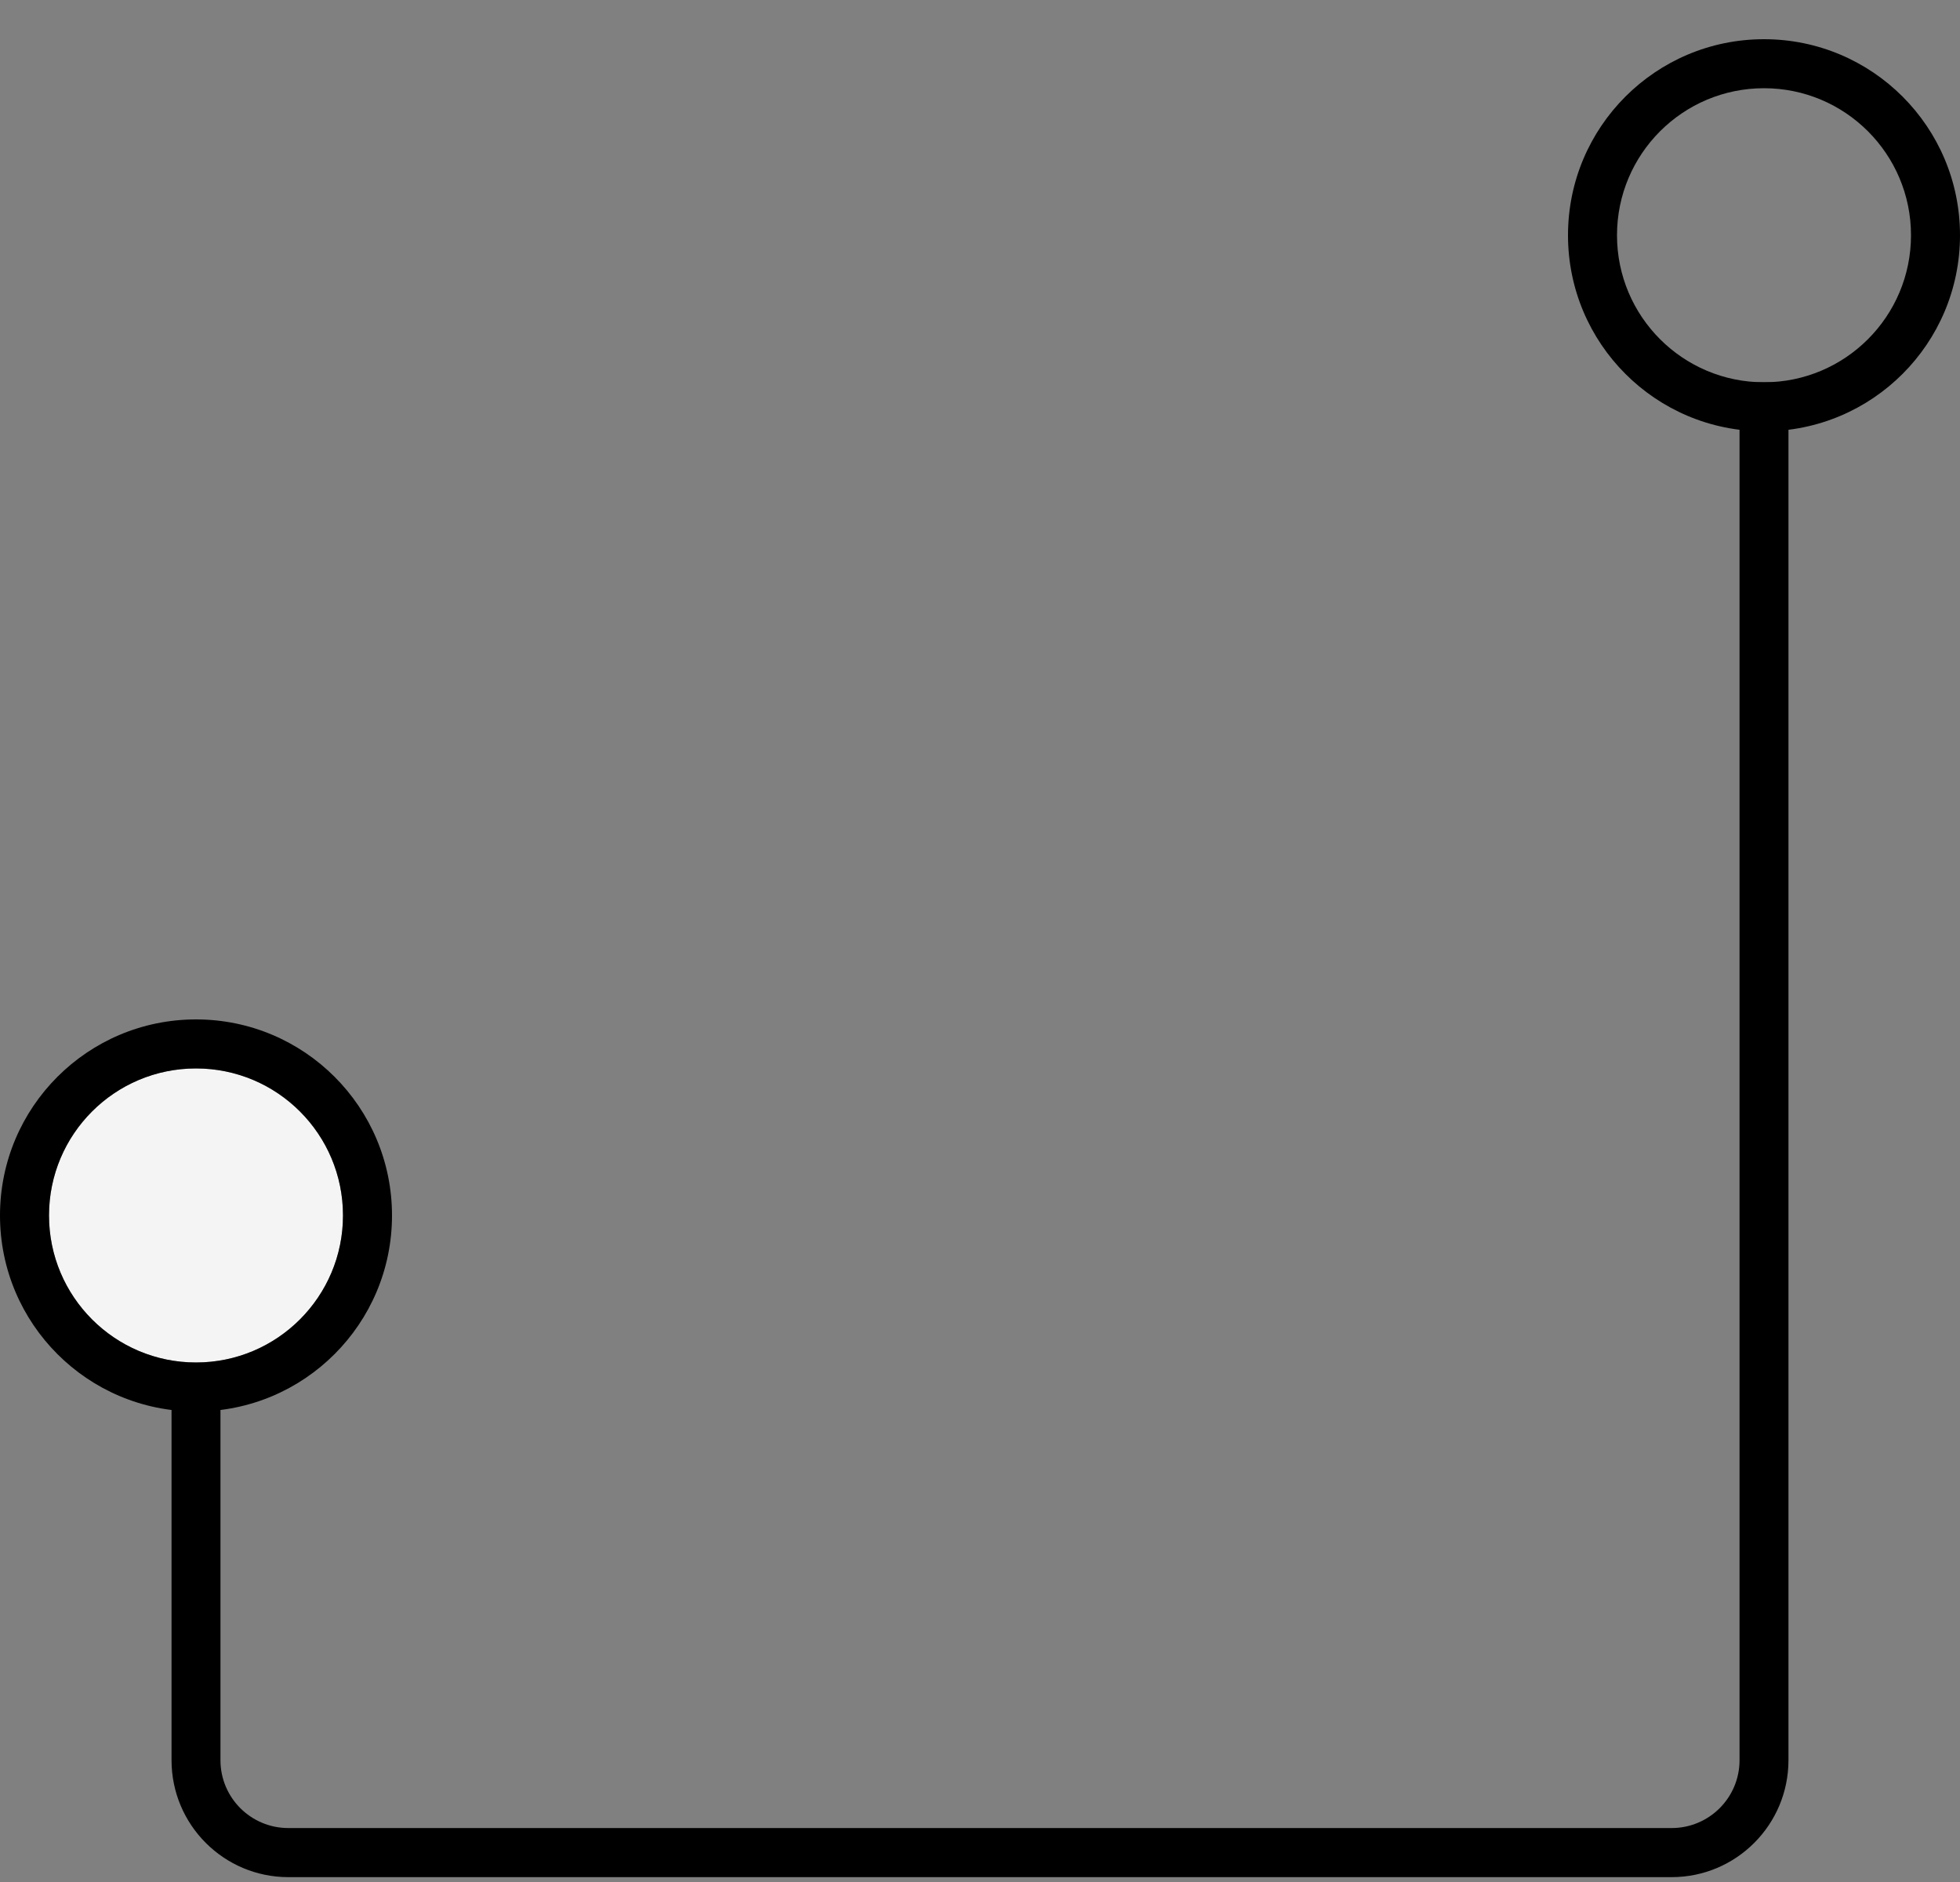
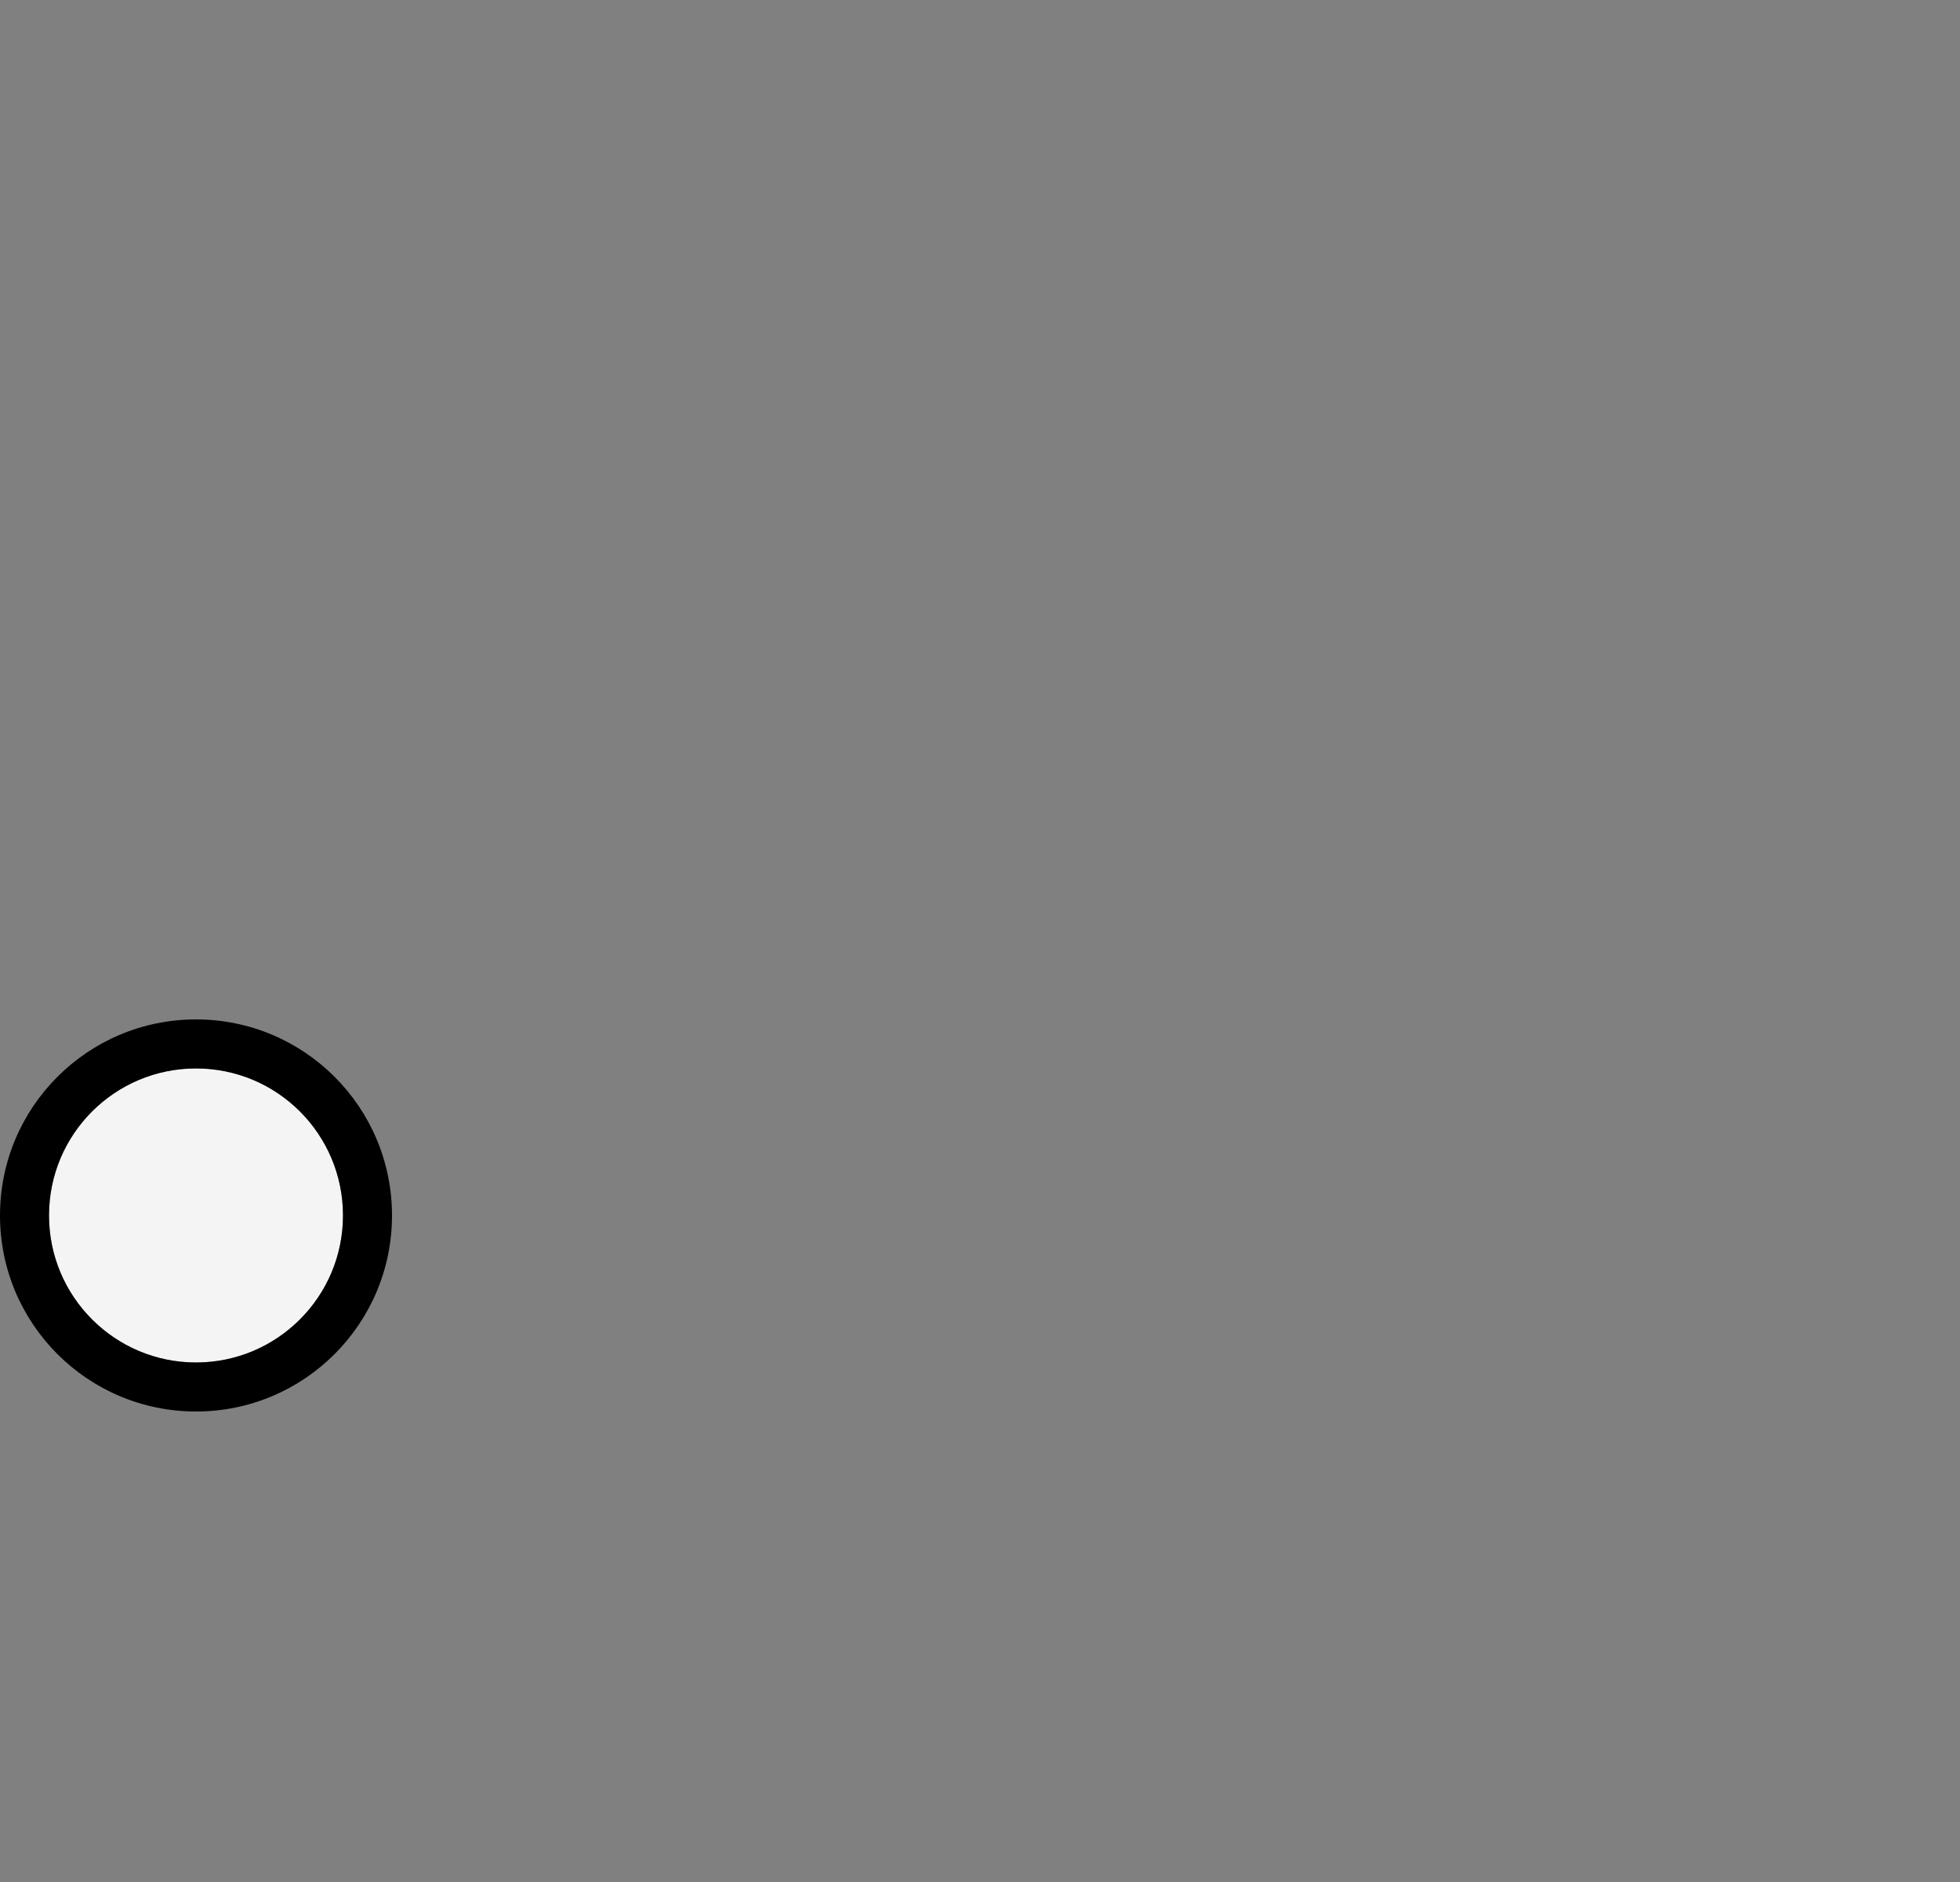
<svg xmlns="http://www.w3.org/2000/svg" width="25" height="24" viewBox="0 0 25 24" fill="none">
  <rect x="0" y="0" width="25" height="24" fill="#808080" stroke="none" />
  <g id="bigpanda-icon-collaboration">
    <path id="Ellipse 1377" d="M4.375 15.5C4.375 16.535 3.536 17.375 2.5 17.375C1.464 17.375 0.625 16.535 0.625 15.5C0.625 14.464 1.464 13.625 2.5 13.625C3.536 13.625 4.375 14.464 4.375 15.5Z" fill="#F4F4F4" />
    <path id="Ellipse 1377 (Stroke)" fill-rule="evenodd" clip-rule="evenodd" d="M5 15.5C5 16.881 3.881 18 2.5 18C1.119 18 0 16.881 0 15.5C0 14.119 1.119 13 2.5 13C3.881 13 5 14.119 5 15.5ZM2.5 17.375C3.536 17.375 4.375 16.535 4.375 15.5C4.375 14.464 3.536 13.625 2.5 13.625C1.464 13.625 0.625 14.464 0.625 15.5C0.625 16.535 1.464 17.375 2.5 17.375Z" fill="black" />
-     <path id="Vector 1933 (Stroke)" fill-rule="evenodd" clip-rule="evenodd" d="M22.812 4.875L22.812 22.447C22.812 23.27 22.145 23.938 21.322 23.938L3.678 23.938C2.855 23.938 2.188 23.27 2.188 22.447L2.188 17.973L2.812 17.973L2.812 22.447C2.812 22.925 3.2 23.312 3.678 23.312L21.322 23.312C21.8 23.312 22.188 22.925 22.188 22.447L22.188 4.875L22.812 4.875Z" fill="black" />
-     <path id="Vector (Stroke)" fill-rule="evenodd" clip-rule="evenodd" d="M25 3C25 4.381 23.881 5.5 22.5 5.5C21.119 5.5 20 4.381 20 3C20 1.619 21.119 0.5 22.5 0.5C23.881 0.5 25 1.619 25 3ZM24.375 3C24.375 4.036 23.535 4.875 22.5 4.875C21.465 4.875 20.625 4.036 20.625 3C20.625 1.964 21.465 1.125 22.5 1.125C23.535 1.125 24.375 1.964 24.375 3Z" fill="black" />
  </g>
</svg>